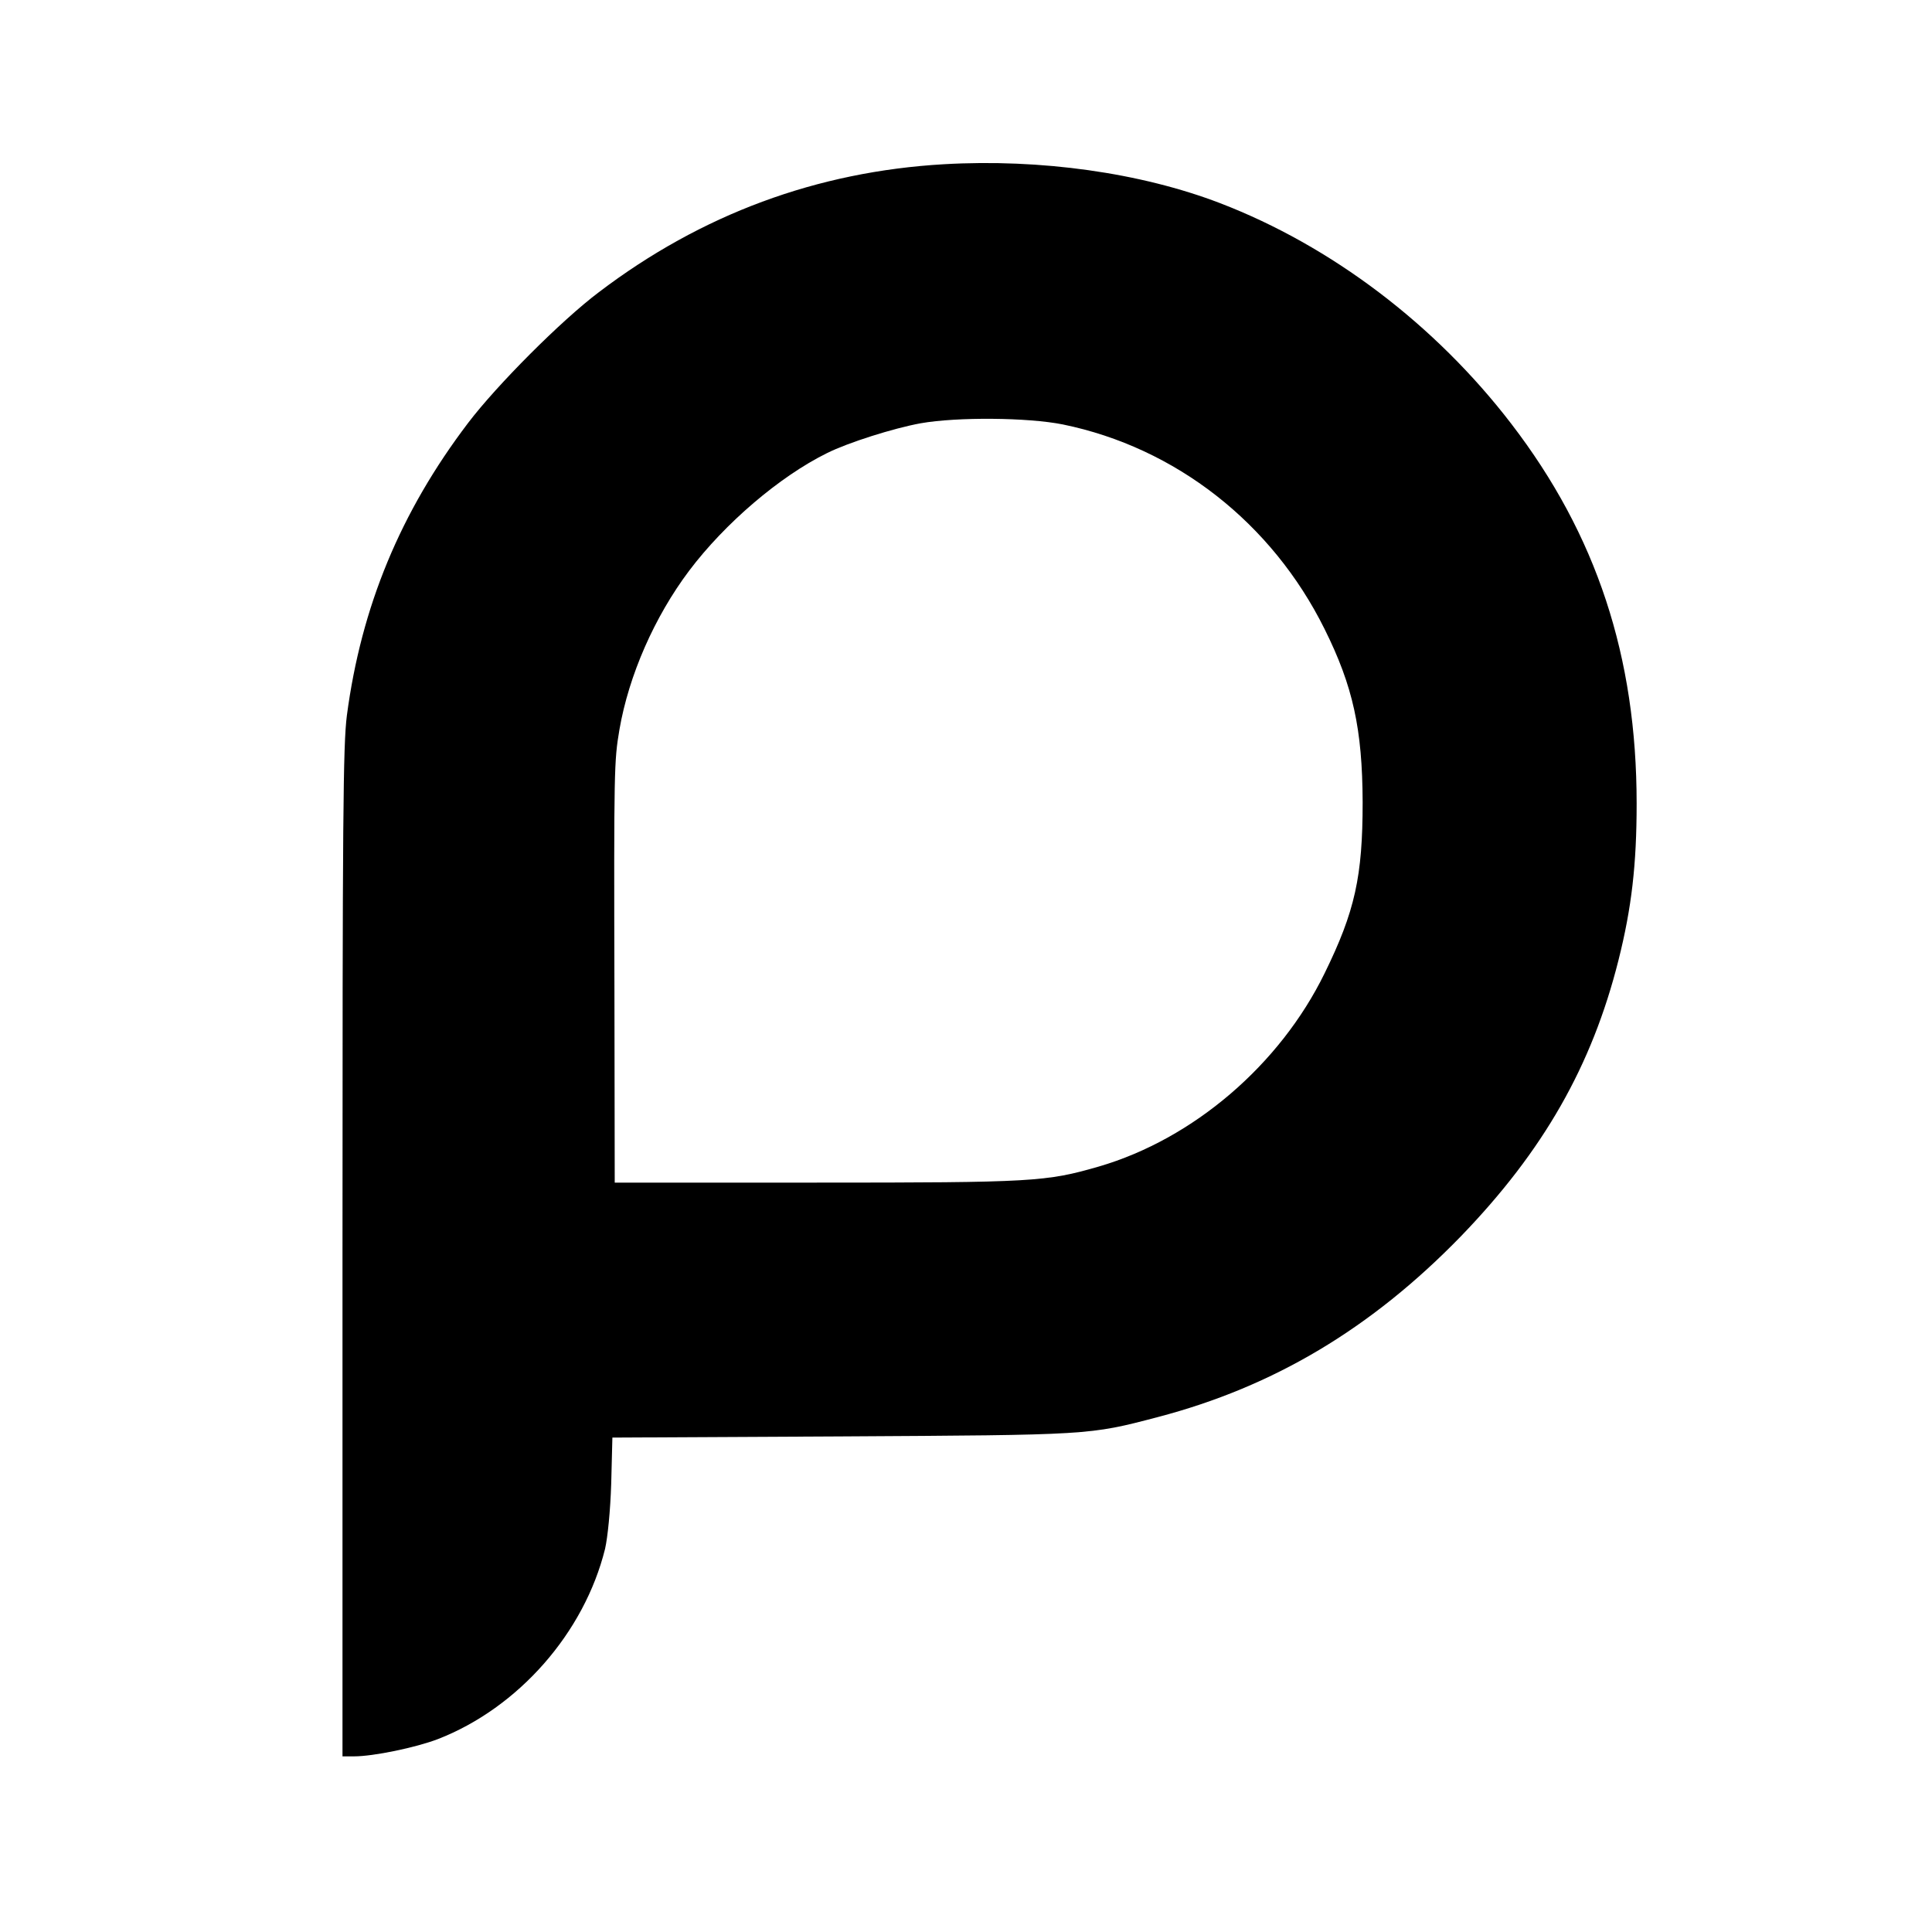
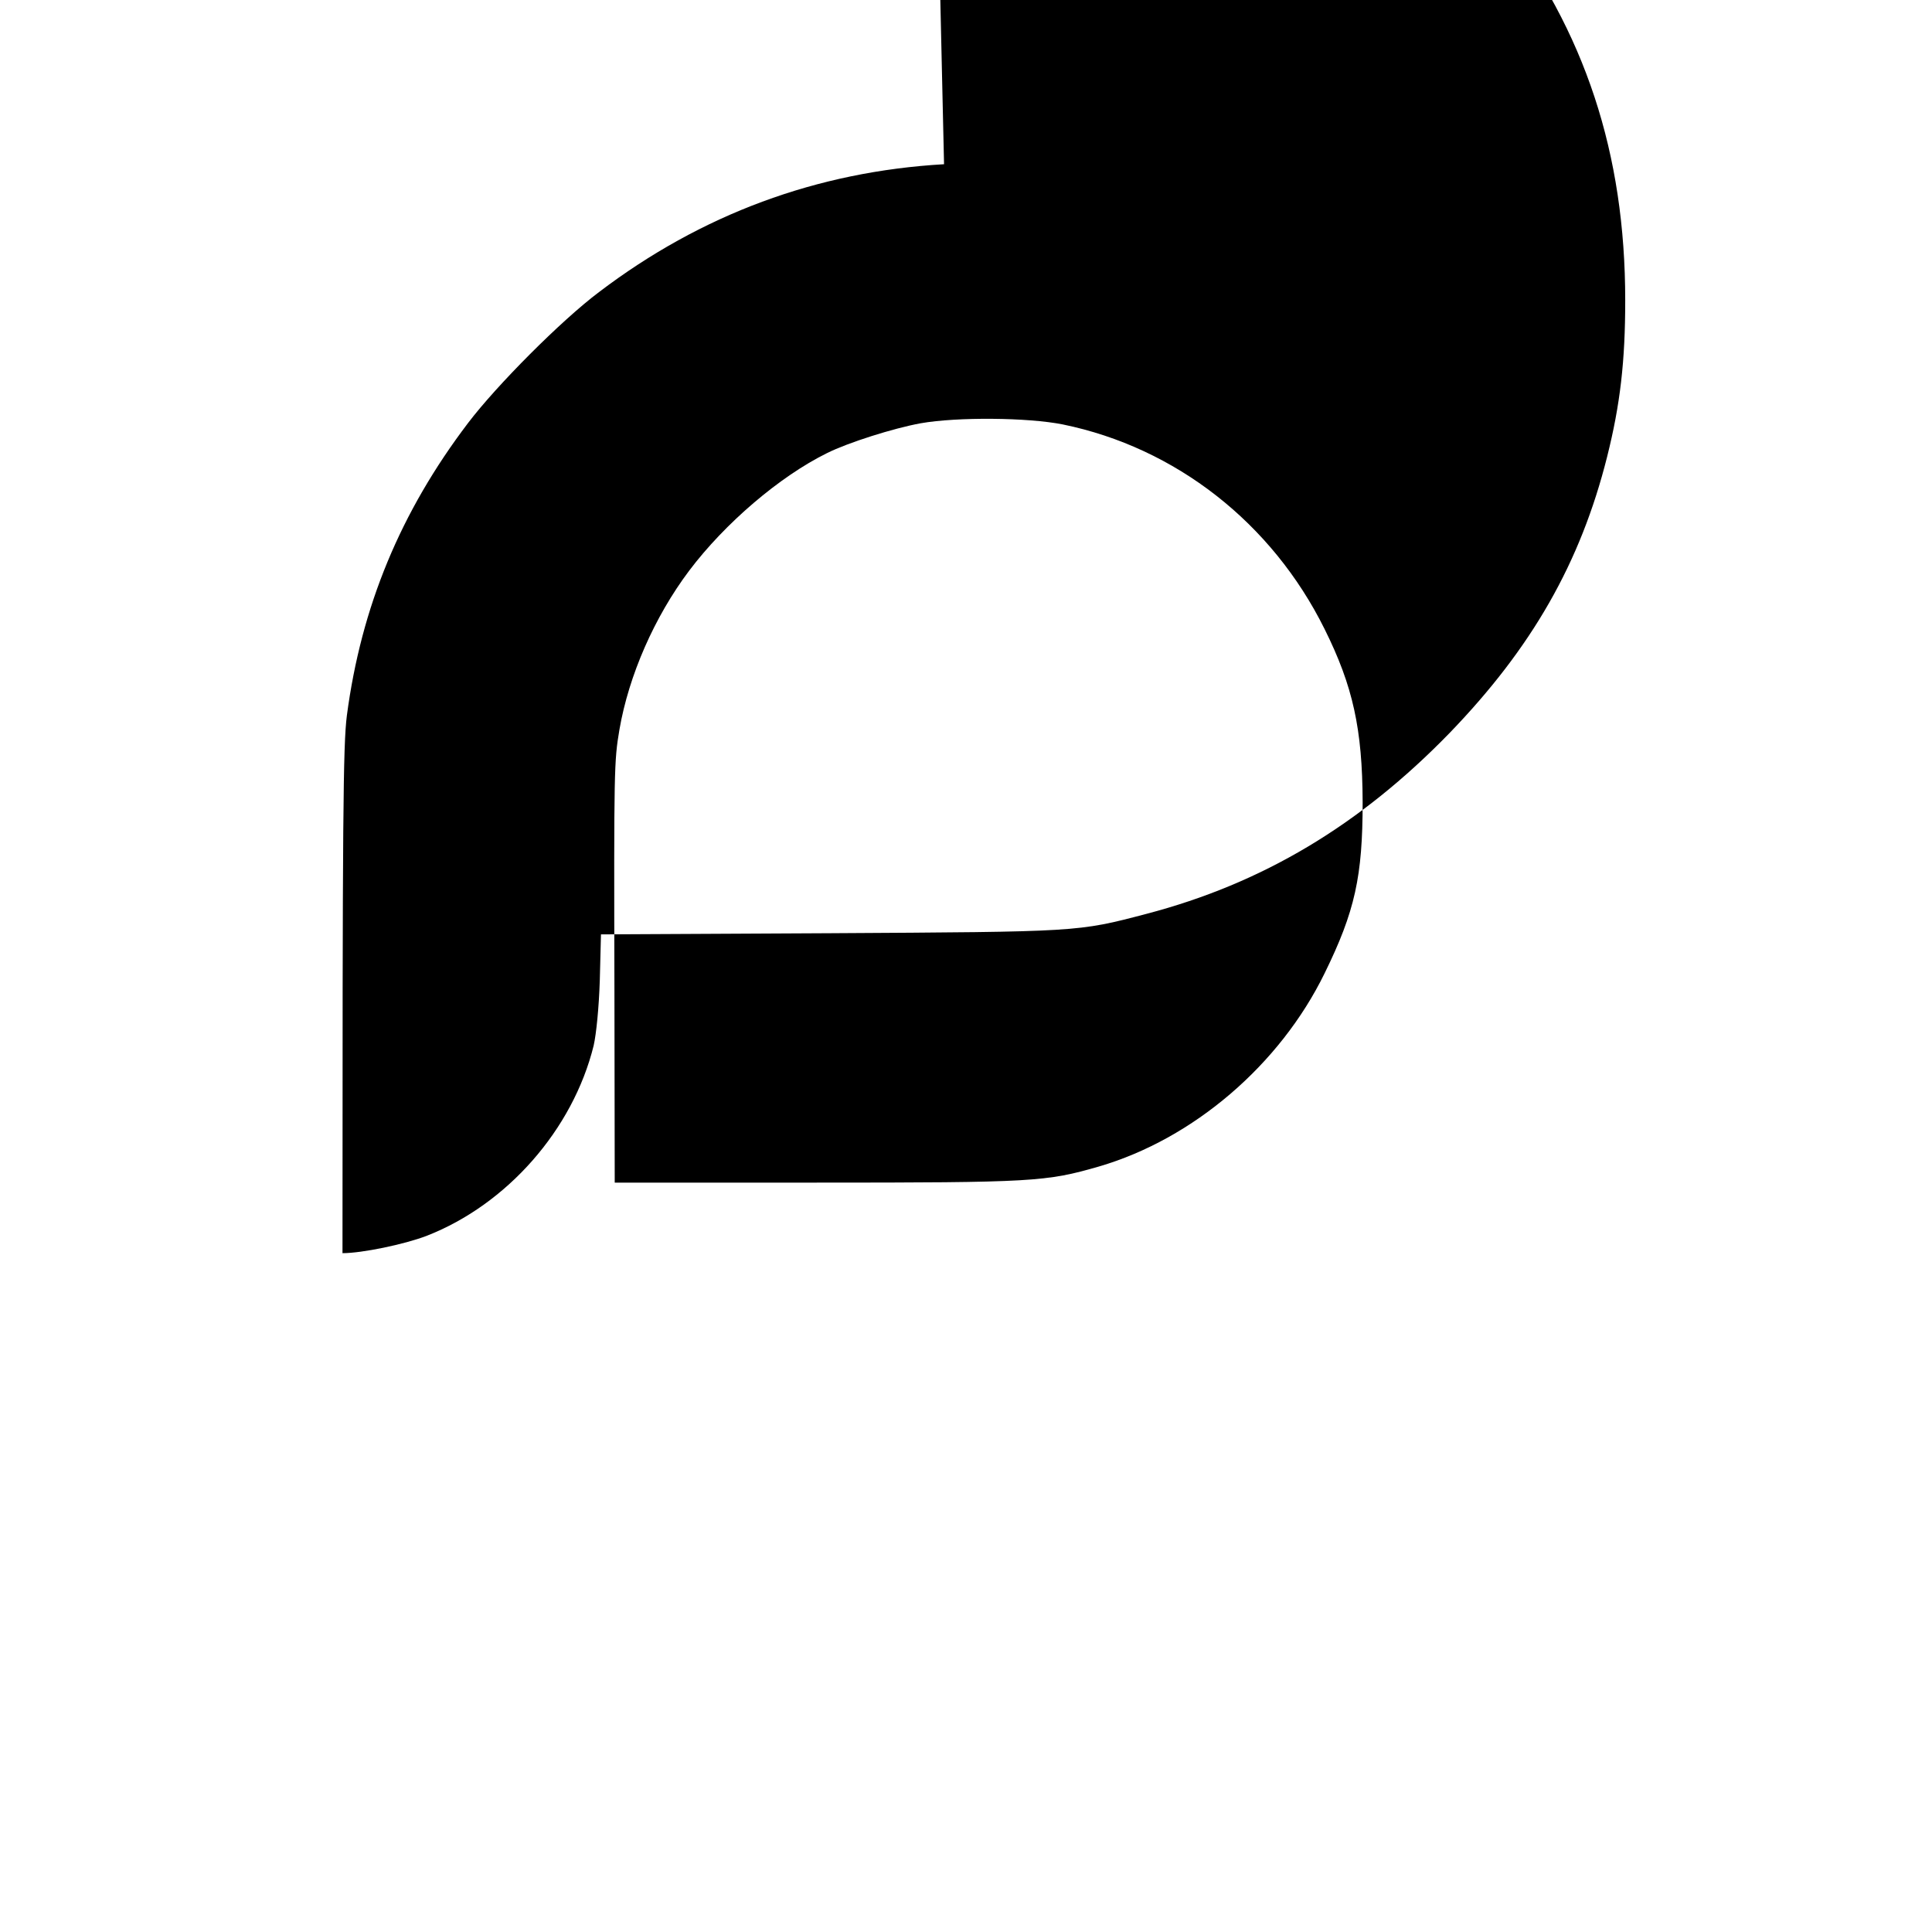
<svg xmlns="http://www.w3.org/2000/svg" version="1.0" width="660pt" height="660pt" viewBox="0 0 660 660" preserveAspectRatio="xMidYMid meet">
  <g transform="translate(0,660) scale(0.1,-0.1)" fill="#000000" stroke="none">
-     <path d="M3225 6039 c-434 -25 -829 -171 -1179 -437 -129 -97 -349 -318 -447 -447 -231 -304 -365 -628 -414 -999 -13 -101 -15 -348 -15 -1837 l0 -1719 39 0 c67 0 211 30 287 59 275 107 500 363 571 650 9 40 18 129 21 223 l4 157 782 4 c851 5 845 4 1081 66 397 104 730 303 1036 618 281 291 447 581 538 943 45 179 62 327 62 535 0 502 -137 918 -428 1297 -260 339 -615 608 -995 754 -271 104 -614 152 -943 133z m406 -889 c385 -79 714 -336 894 -699 97 -195 129 -341 130 -591 0 -254 -26 -373 -130 -585 -153 -313 -449 -566 -771 -660 -180 -52 -223 -55 -966 -55 l-688 0 -1 653 c-2 764 -1 787 17 894 32 186 120 386 238 543 122 162 309 322 471 402 72 36 227 85 320 102 125 22 366 20 486 -4z" />
+     <path d="M3225 6039 c-434 -25 -829 -171 -1179 -437 -129 -97 -349 -318 -447 -447 -231 -304 -365 -628 -414 -999 -13 -101 -15 -348 -15 -1837 c67 0 211 30 287 59 275 107 500 363 571 650 9 40 18 129 21 223 l4 157 782 4 c851 5 845 4 1081 66 397 104 730 303 1036 618 281 291 447 581 538 943 45 179 62 327 62 535 0 502 -137 918 -428 1297 -260 339 -615 608 -995 754 -271 104 -614 152 -943 133z m406 -889 c385 -79 714 -336 894 -699 97 -195 129 -341 130 -591 0 -254 -26 -373 -130 -585 -153 -313 -449 -566 -771 -660 -180 -52 -223 -55 -966 -55 l-688 0 -1 653 c-2 764 -1 787 17 894 32 186 120 386 238 543 122 162 309 322 471 402 72 36 227 85 320 102 125 22 366 20 486 -4z" />
  </g>
</svg>